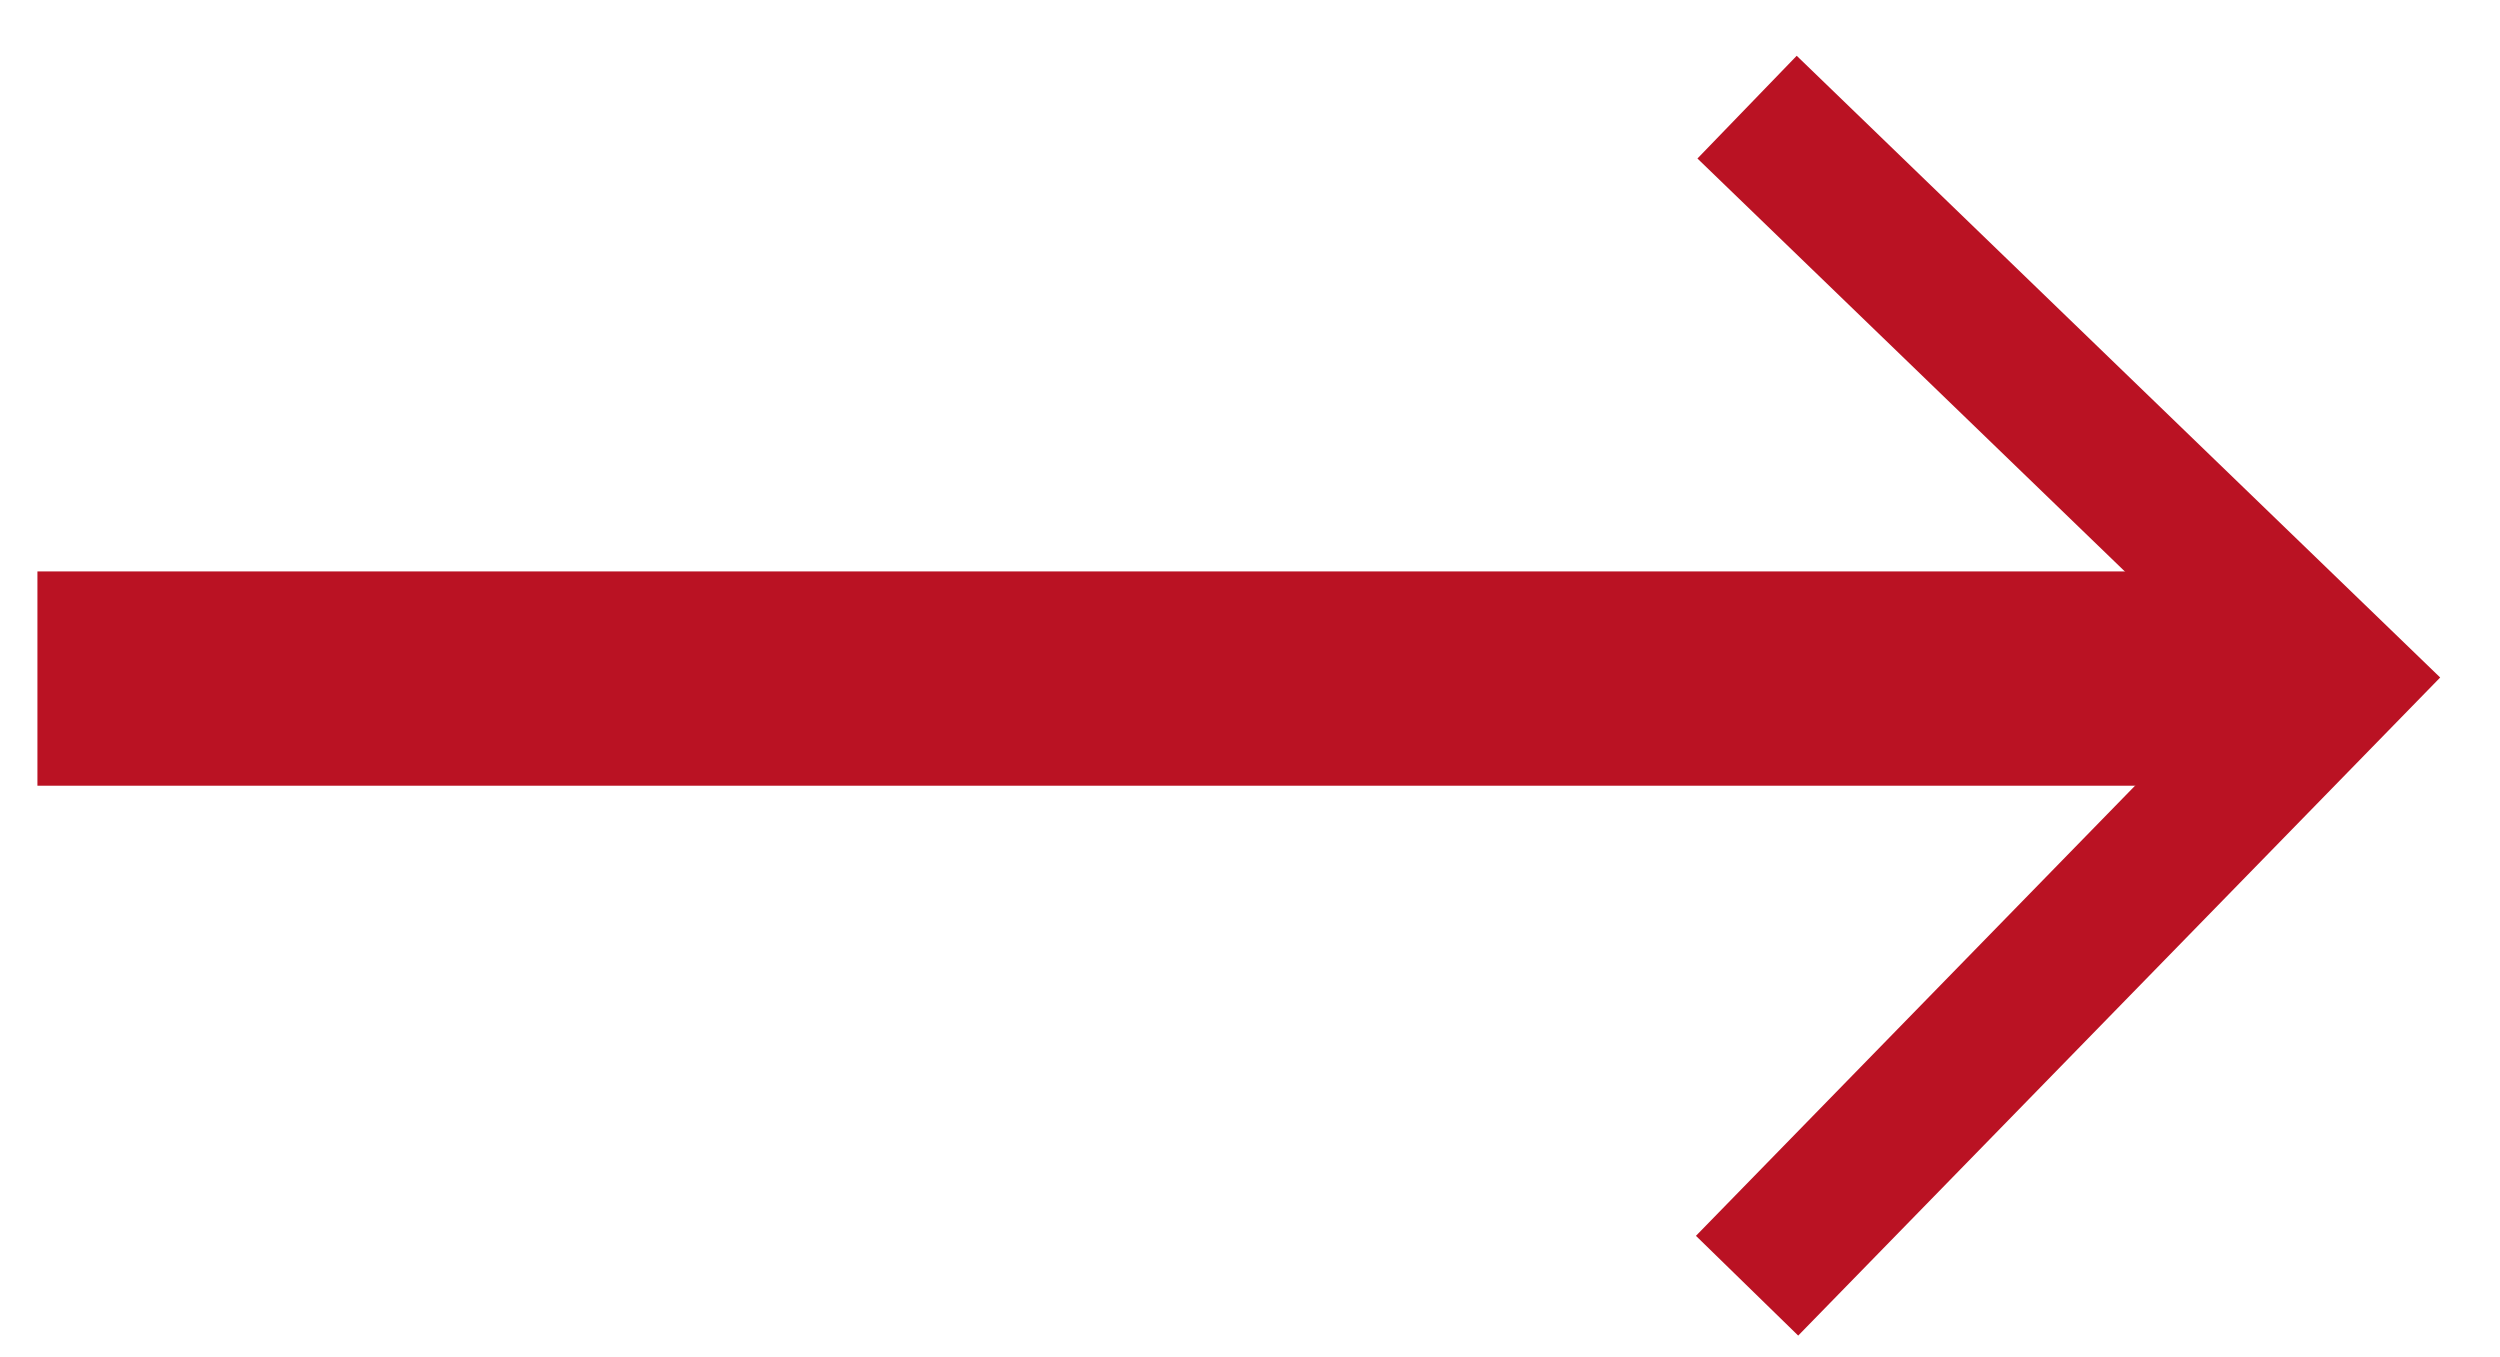
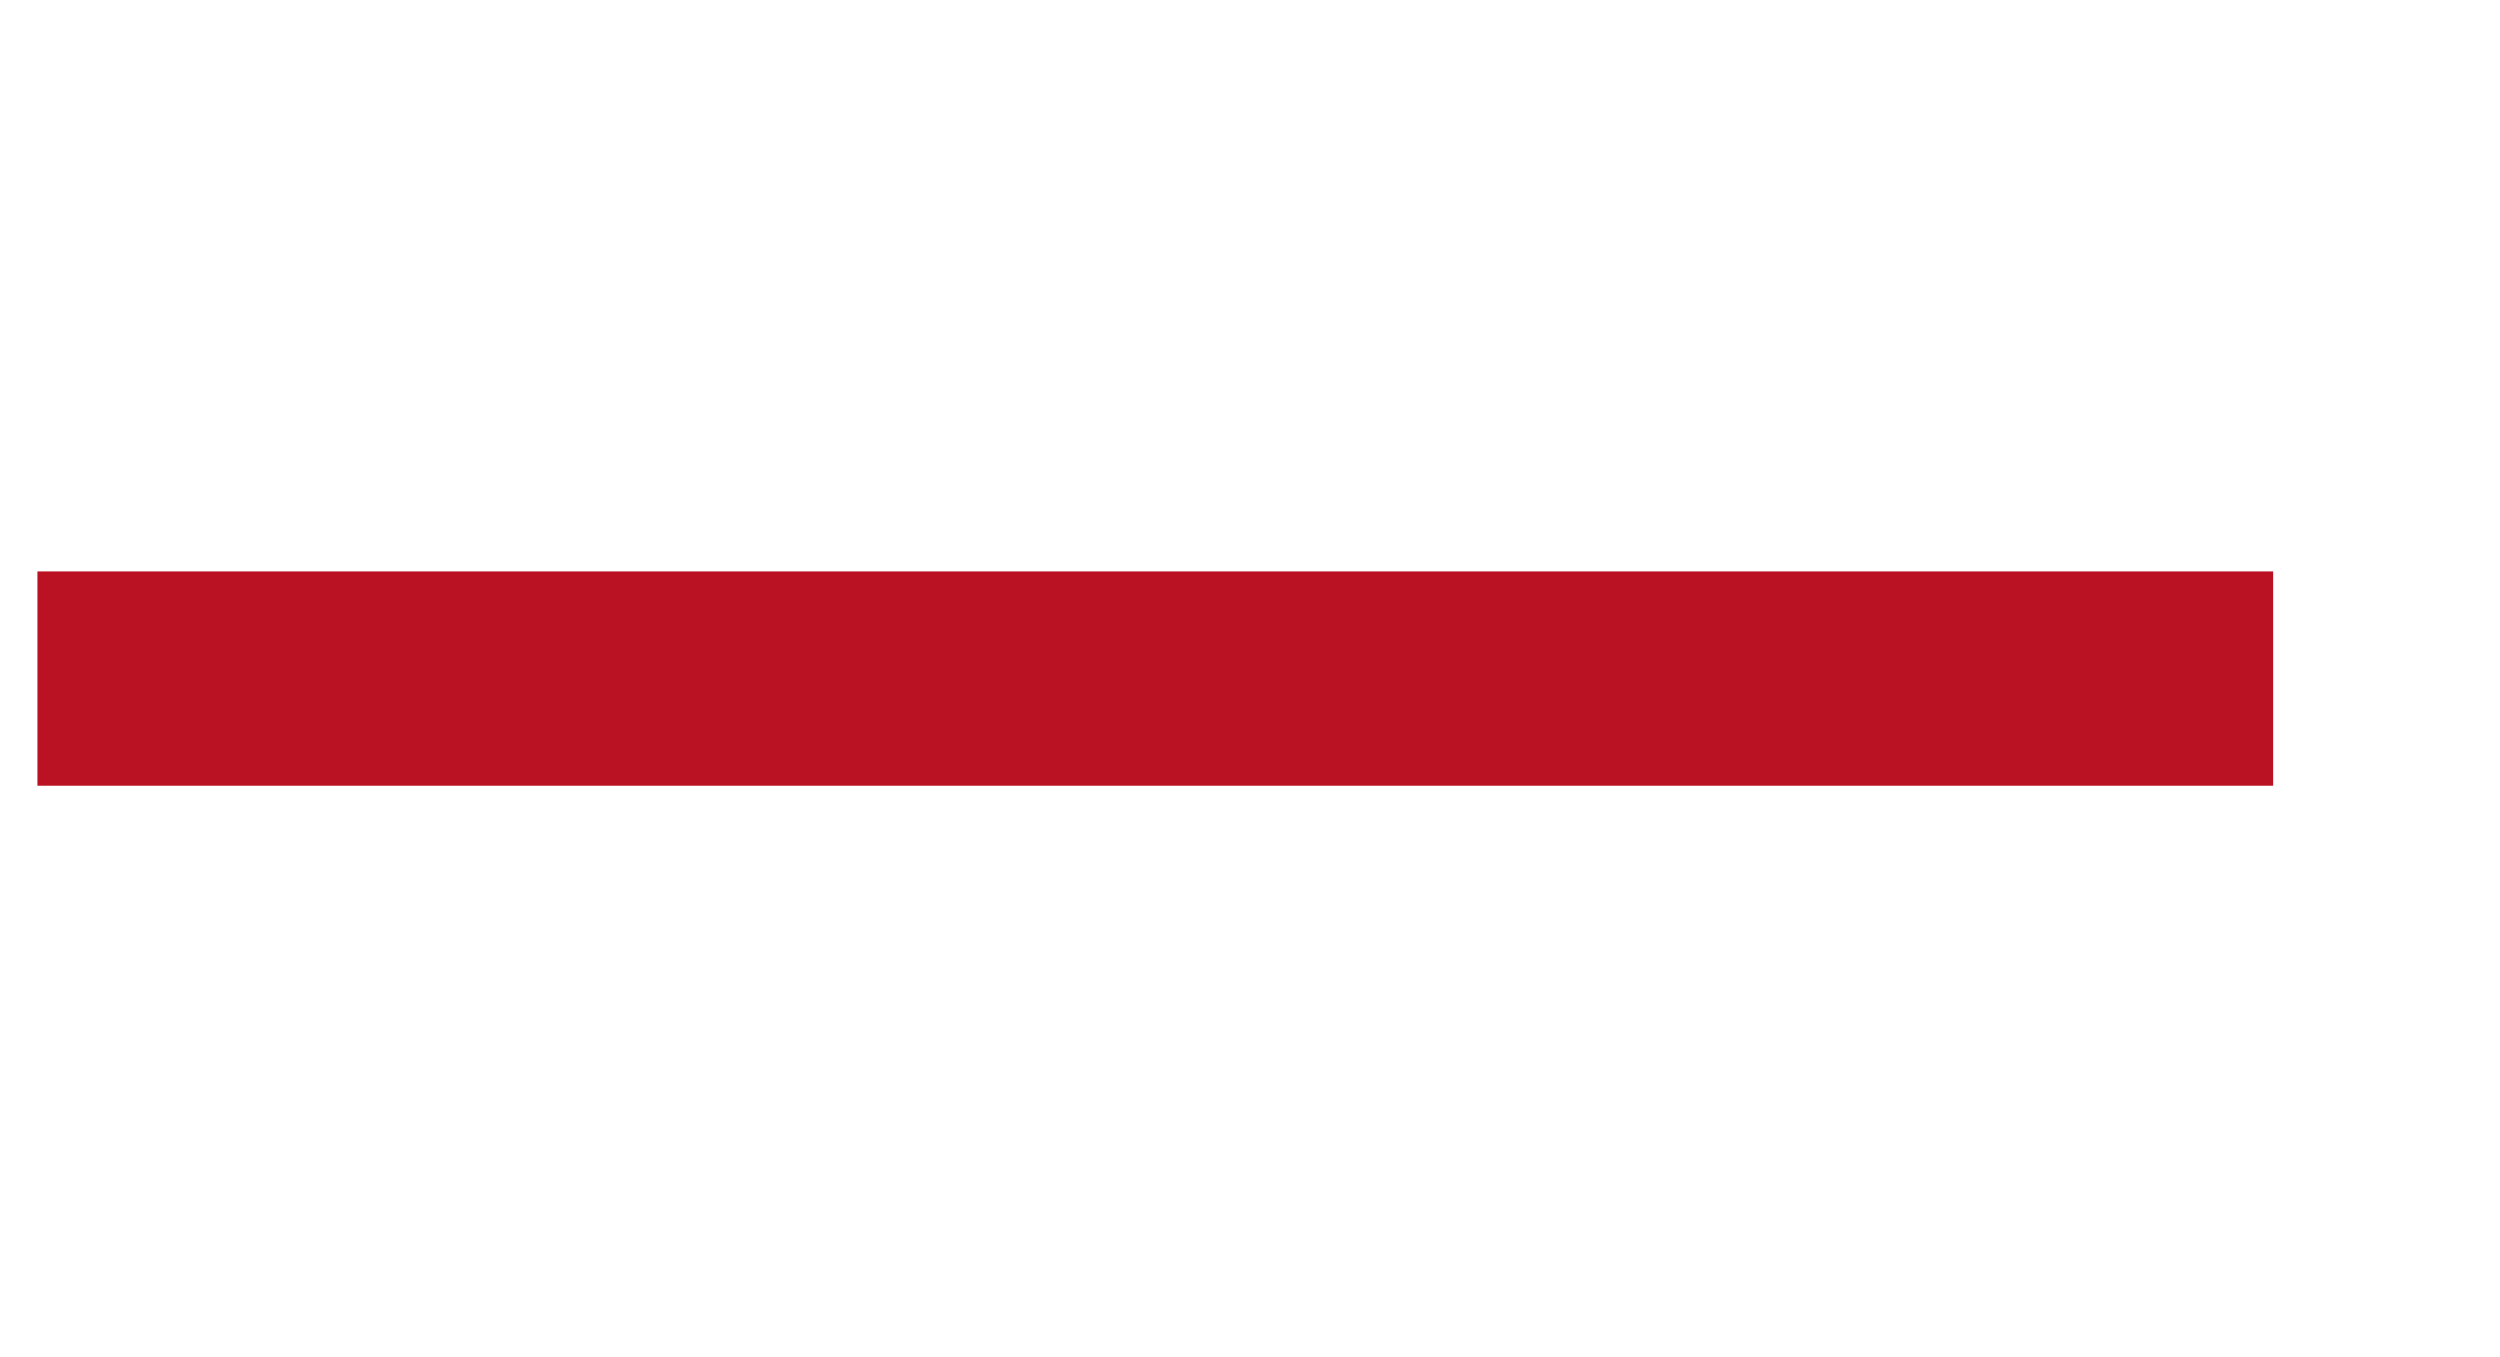
<svg xmlns="http://www.w3.org/2000/svg" width="35" height="19" viewBox="0 0 35 19" fill="none">
  <g id="Group 3">
-     <path id="Vector" d="M24.459 1.5L32.745 9.506L24.459 18" stroke="#BA1223" stroke-width="2" stroke-miterlimit="10" />
    <line id="Line 1" x1="0.524" y1="9.5" x2="31.824" y2="9.5" stroke="#BA1223" stroke-width="3" />
  </g>
</svg>